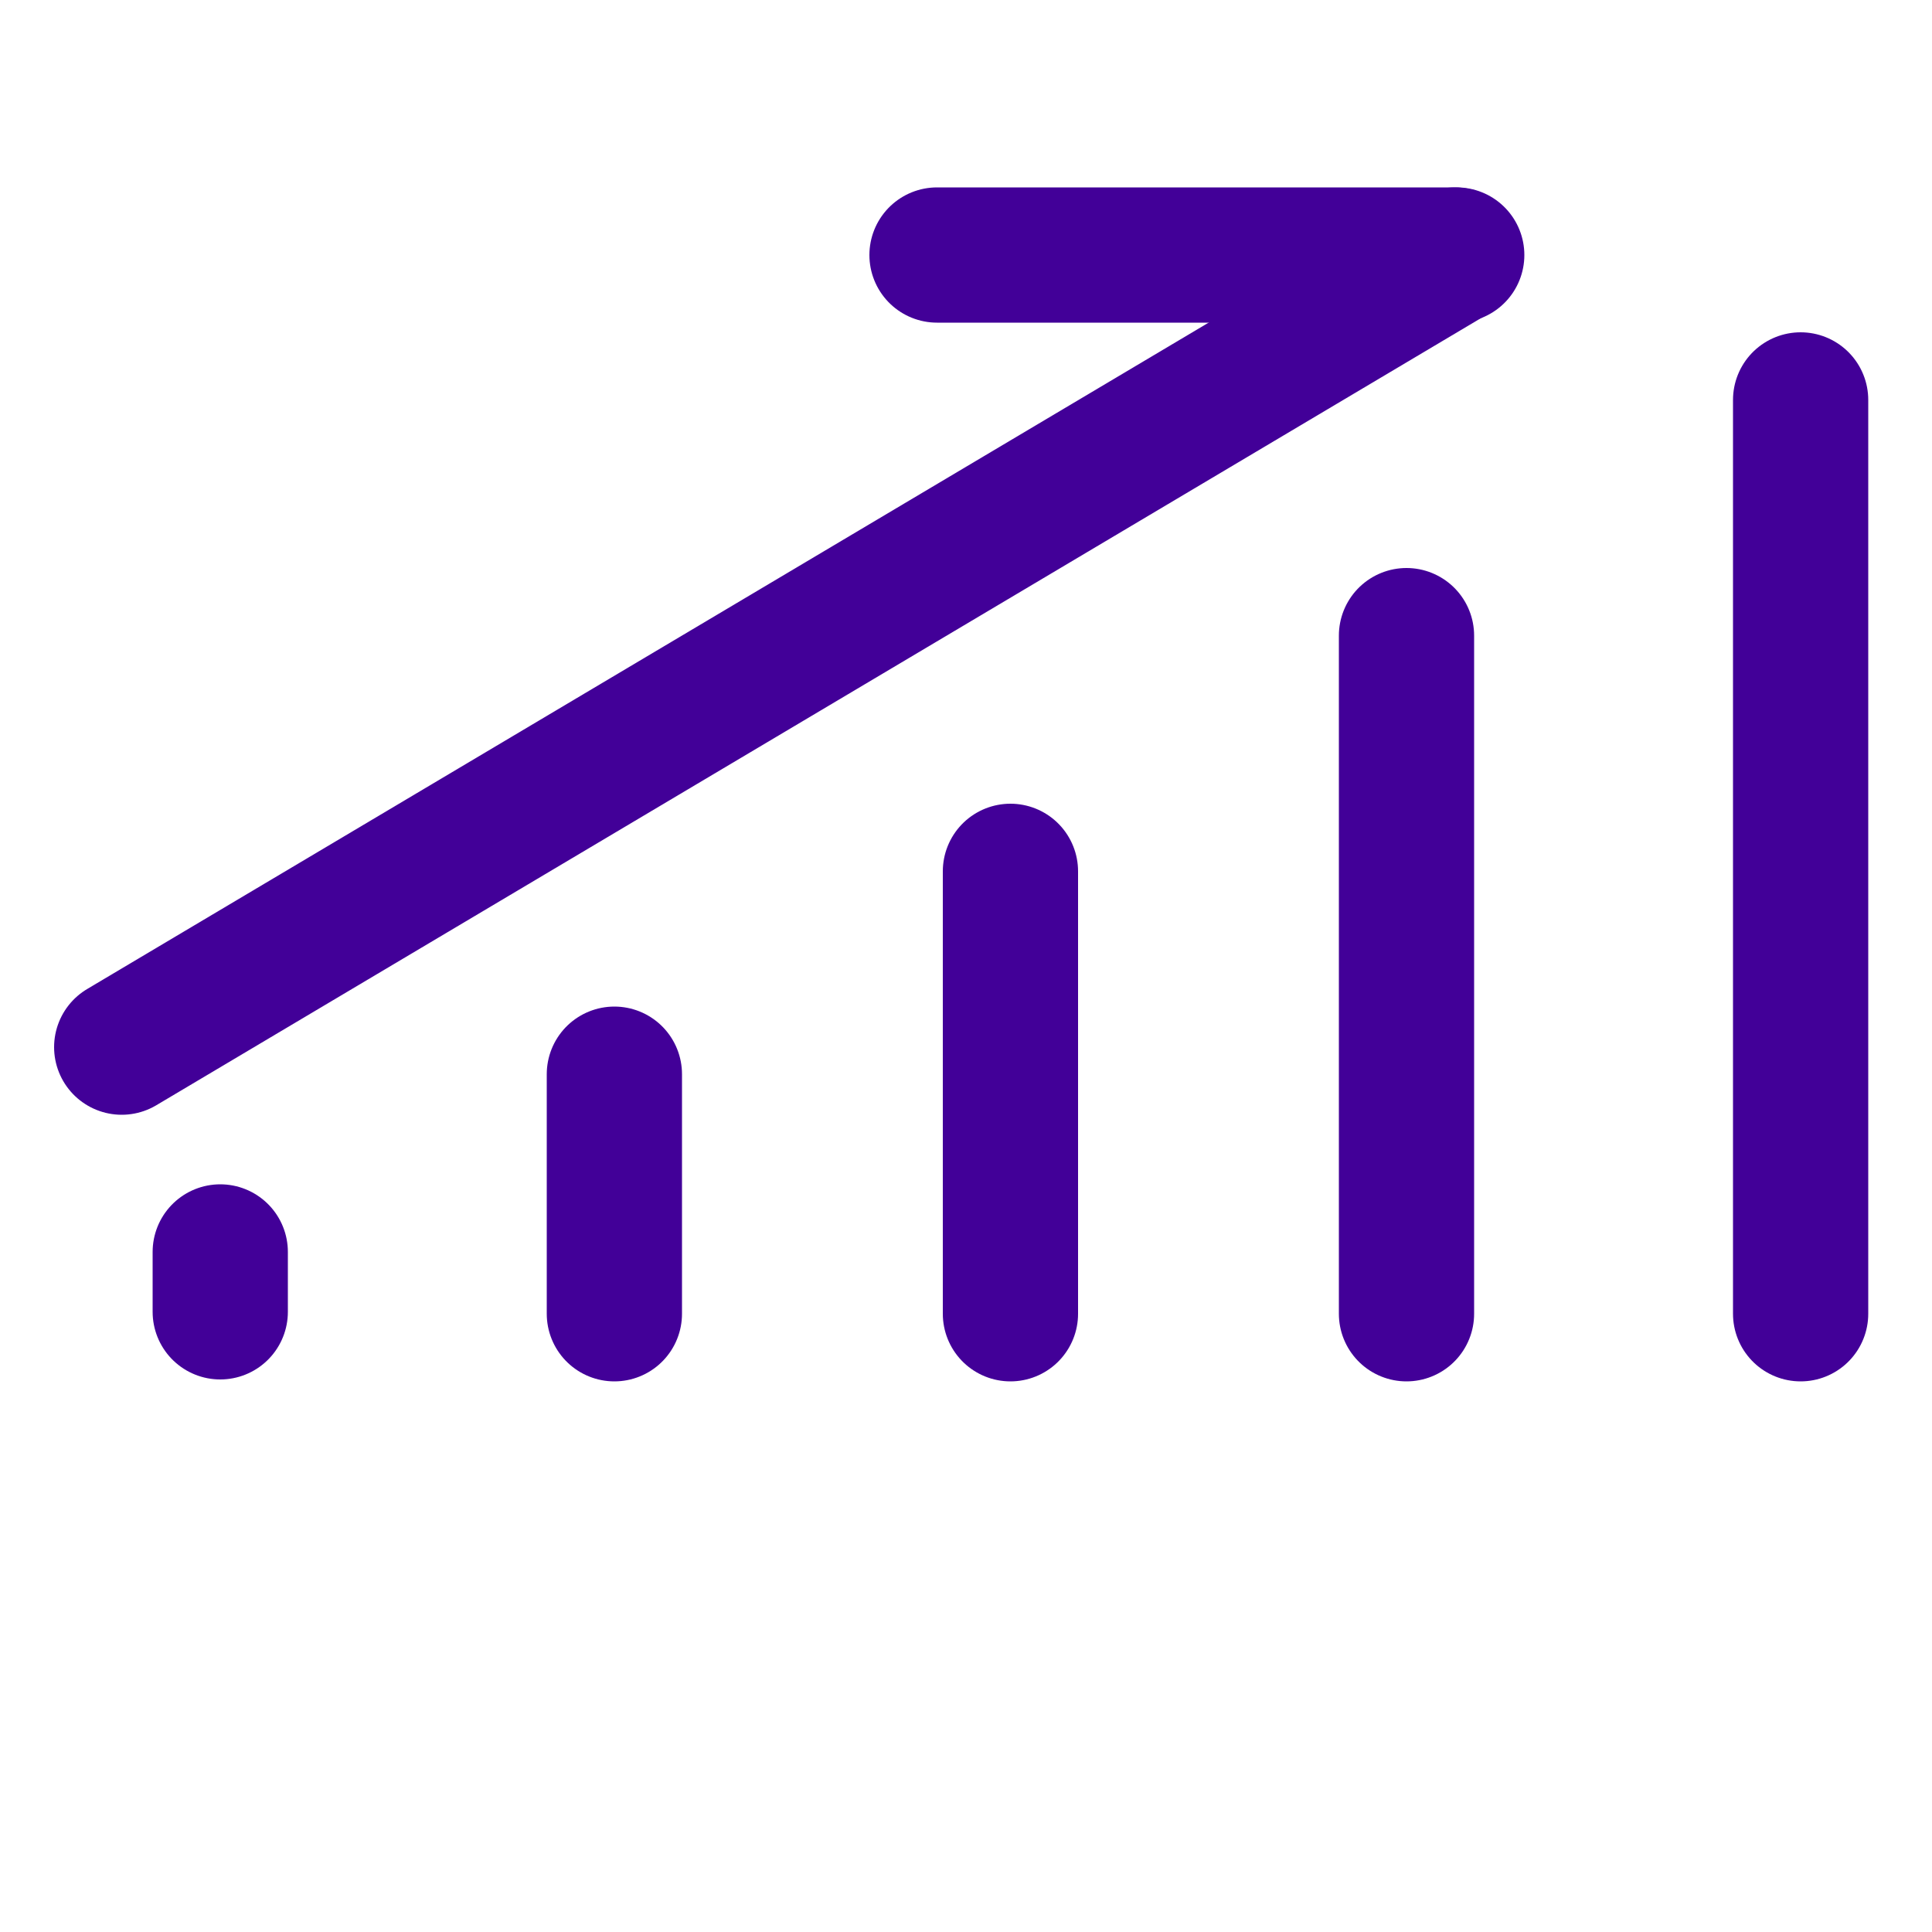
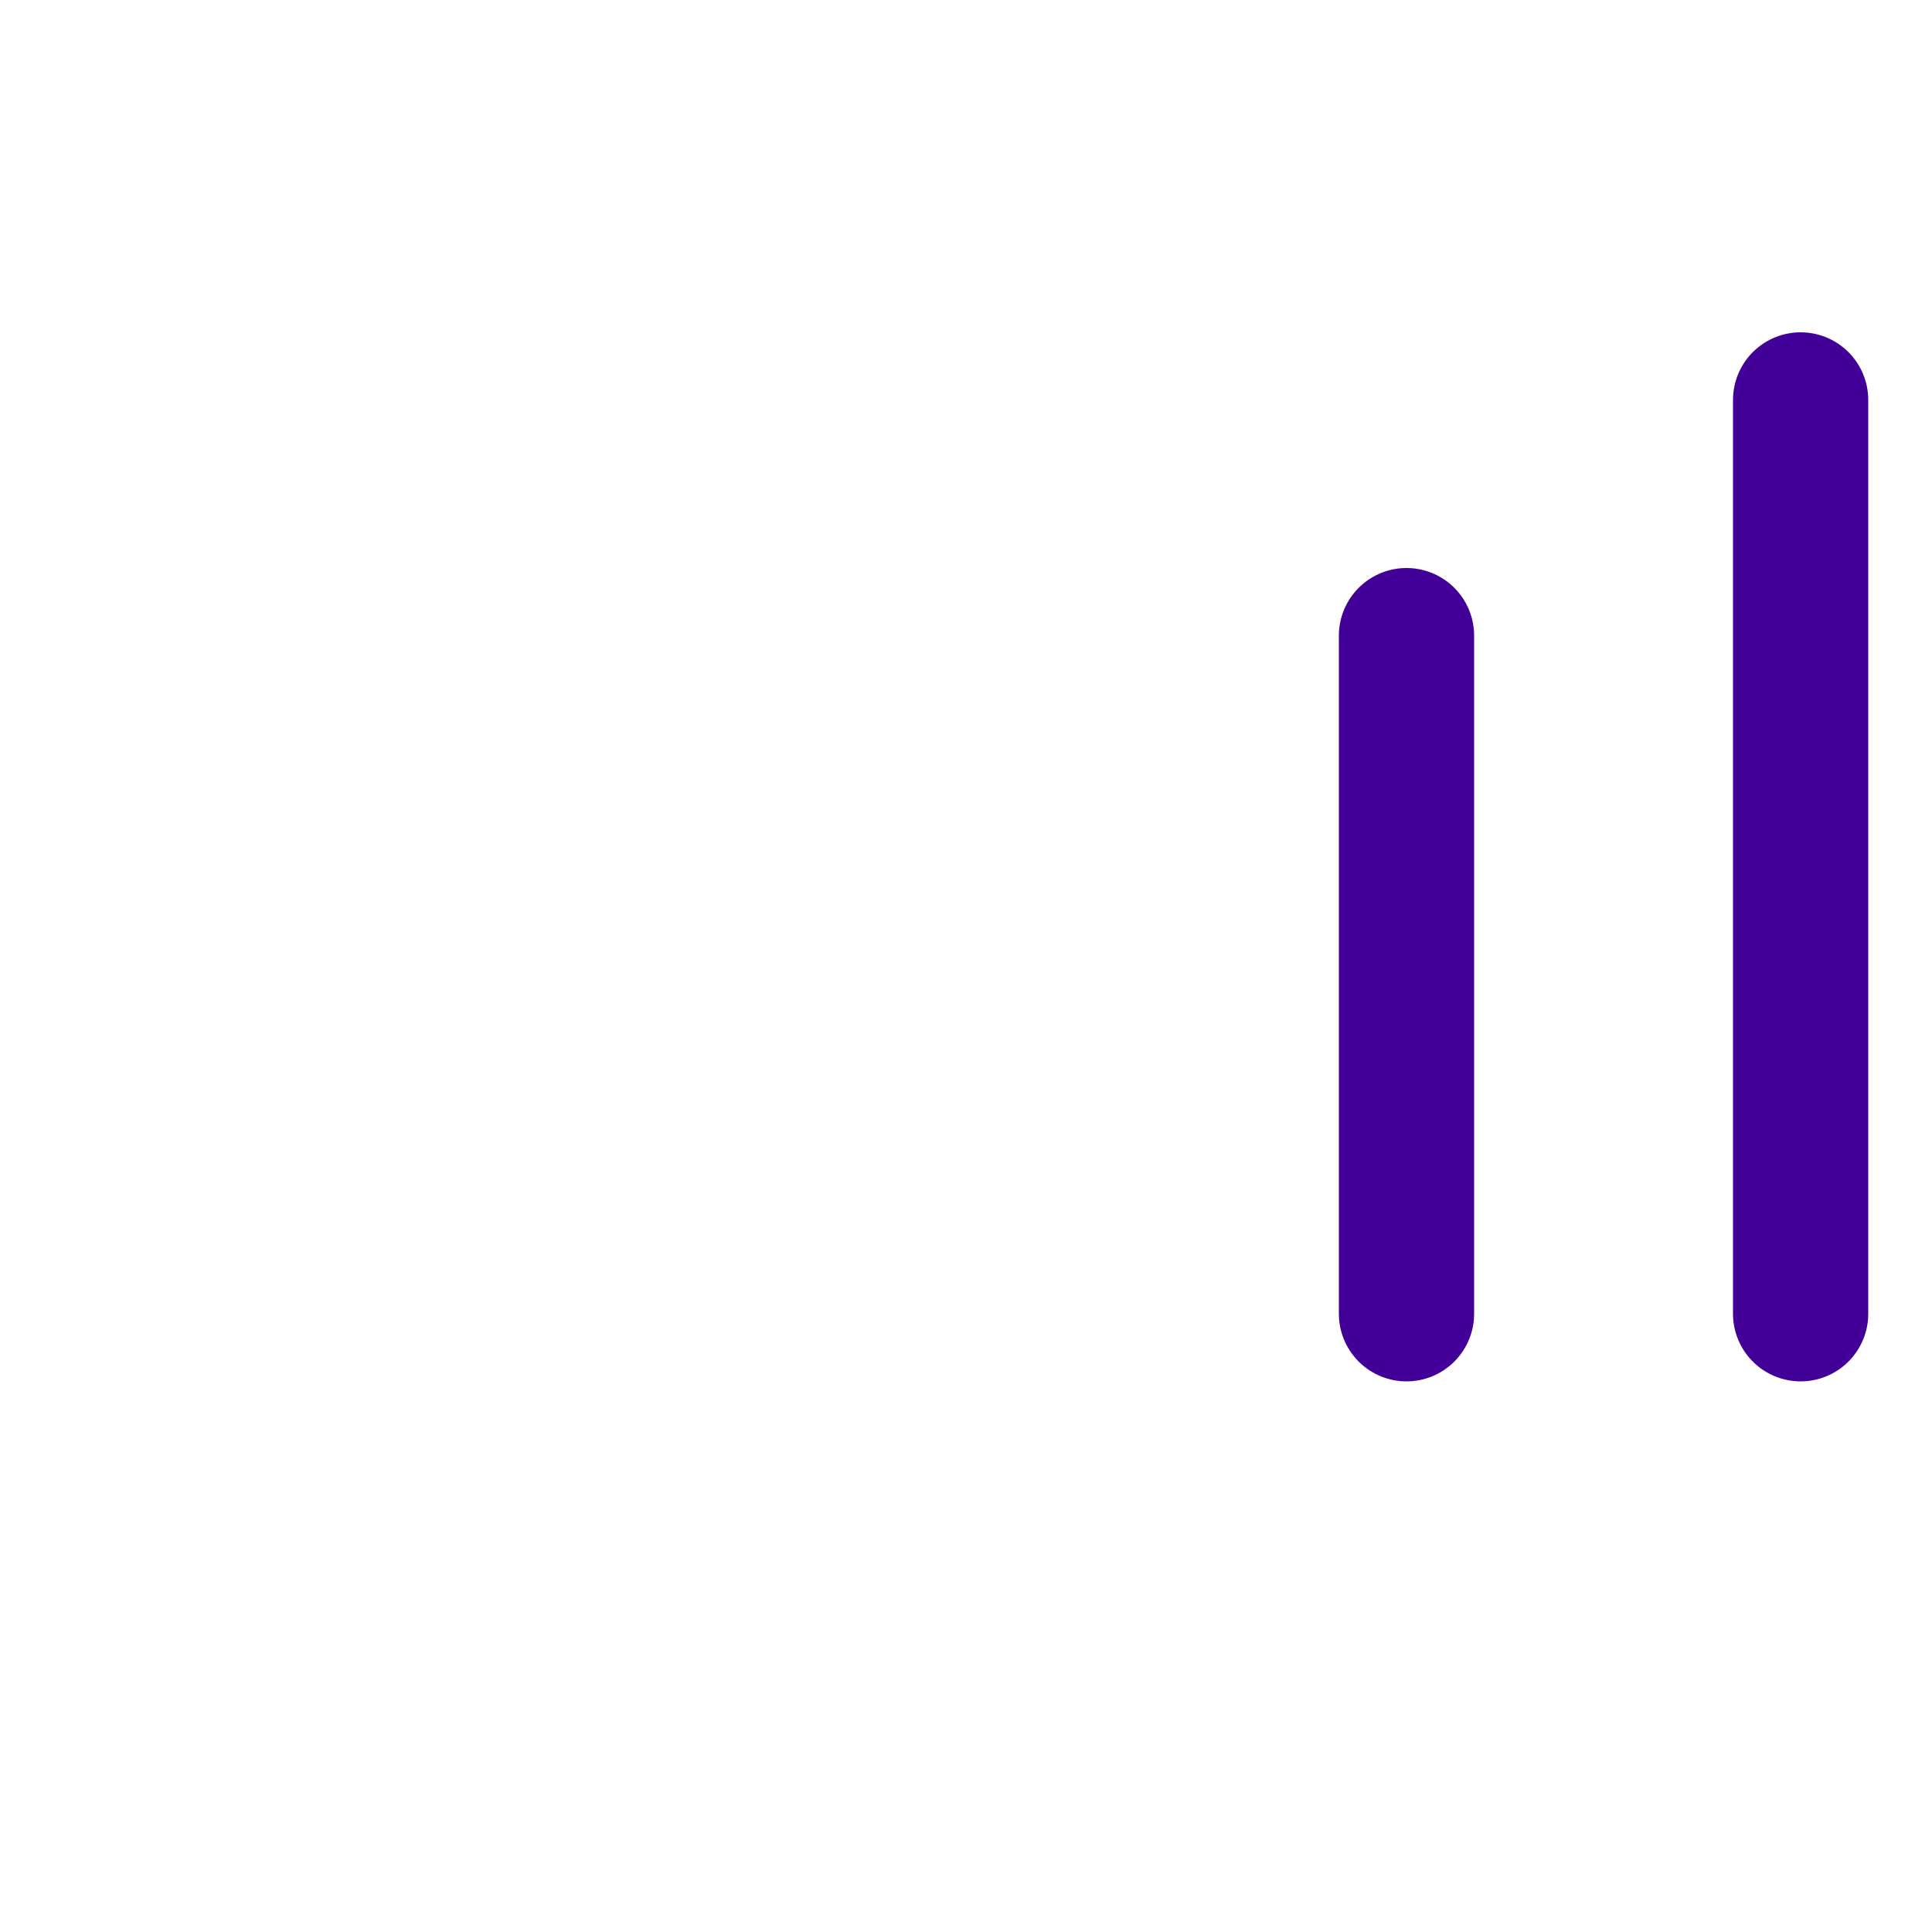
<svg xmlns="http://www.w3.org/2000/svg" version="1.1" id="Capa_1" x="0px" y="0px" viewBox="0 0 100 100" style="enable-background:new 0 0 100 100;" xml:space="preserve">
  <style type="text/css">
	.st0{fill:none;stroke:#420098;stroke-width:7;stroke-linecap:round;}
	.st1{fill:#3A0494;}
	.st2{fill:#0047BA;}
	.st3{fill:none;stroke:#0047BA;stroke-width:5;stroke-linecap:round;stroke-linejoin:round;}
	.st4{fill:#4306A4;stroke:#0047BA;stroke-width:3;}
	.st5{fill:#4306A4;stroke:#0047BA;}
</style>
  <g>
    <path class="st0" d="M93.2,20.7V68" />
    <g>
-       <path class="st0" d="M31.8,55.6V68" />
-       <path class="st0" d="M11.4,64.8v3.1" />
-       <path class="st0" d="M52.3,45.1v22.9" />
      <path class="st0" d="M72.8,32.9V68" />
-       <path class="st0" d="M6.3,54.2l69-41" />
-       <path class="st0" d="M48.5,13.2h26.9" />
    </g>
  </g>
</svg>